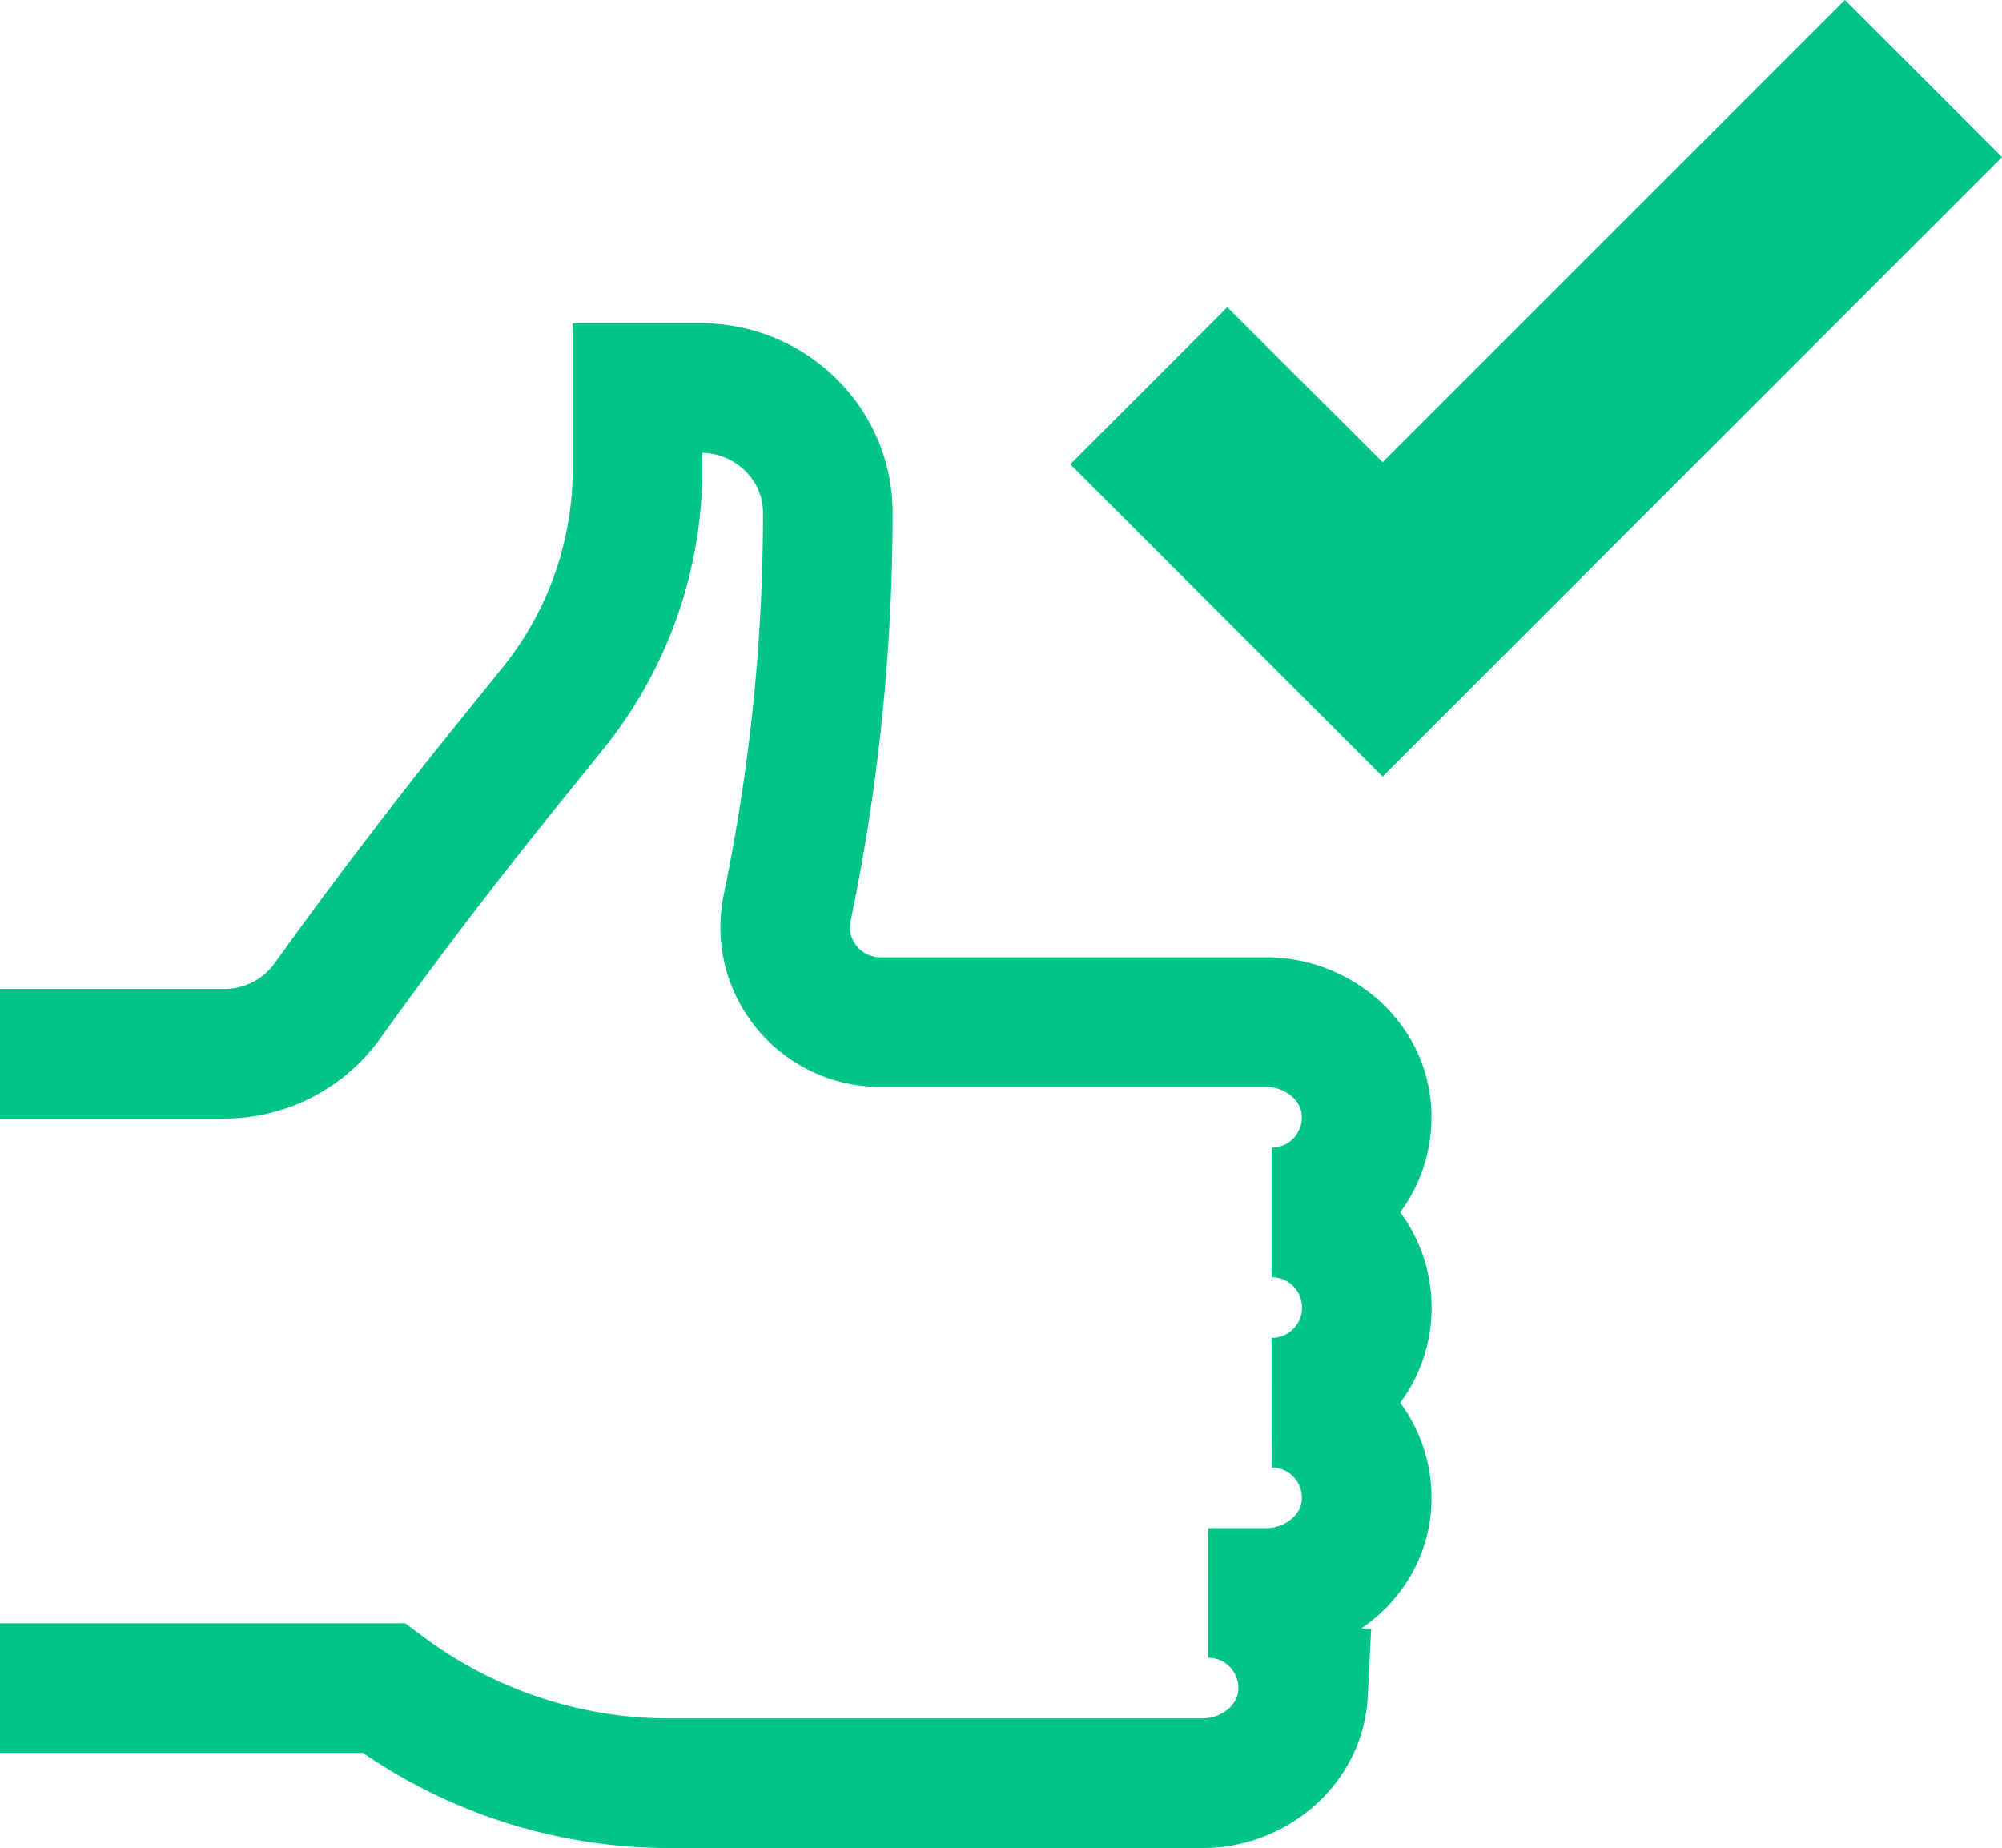
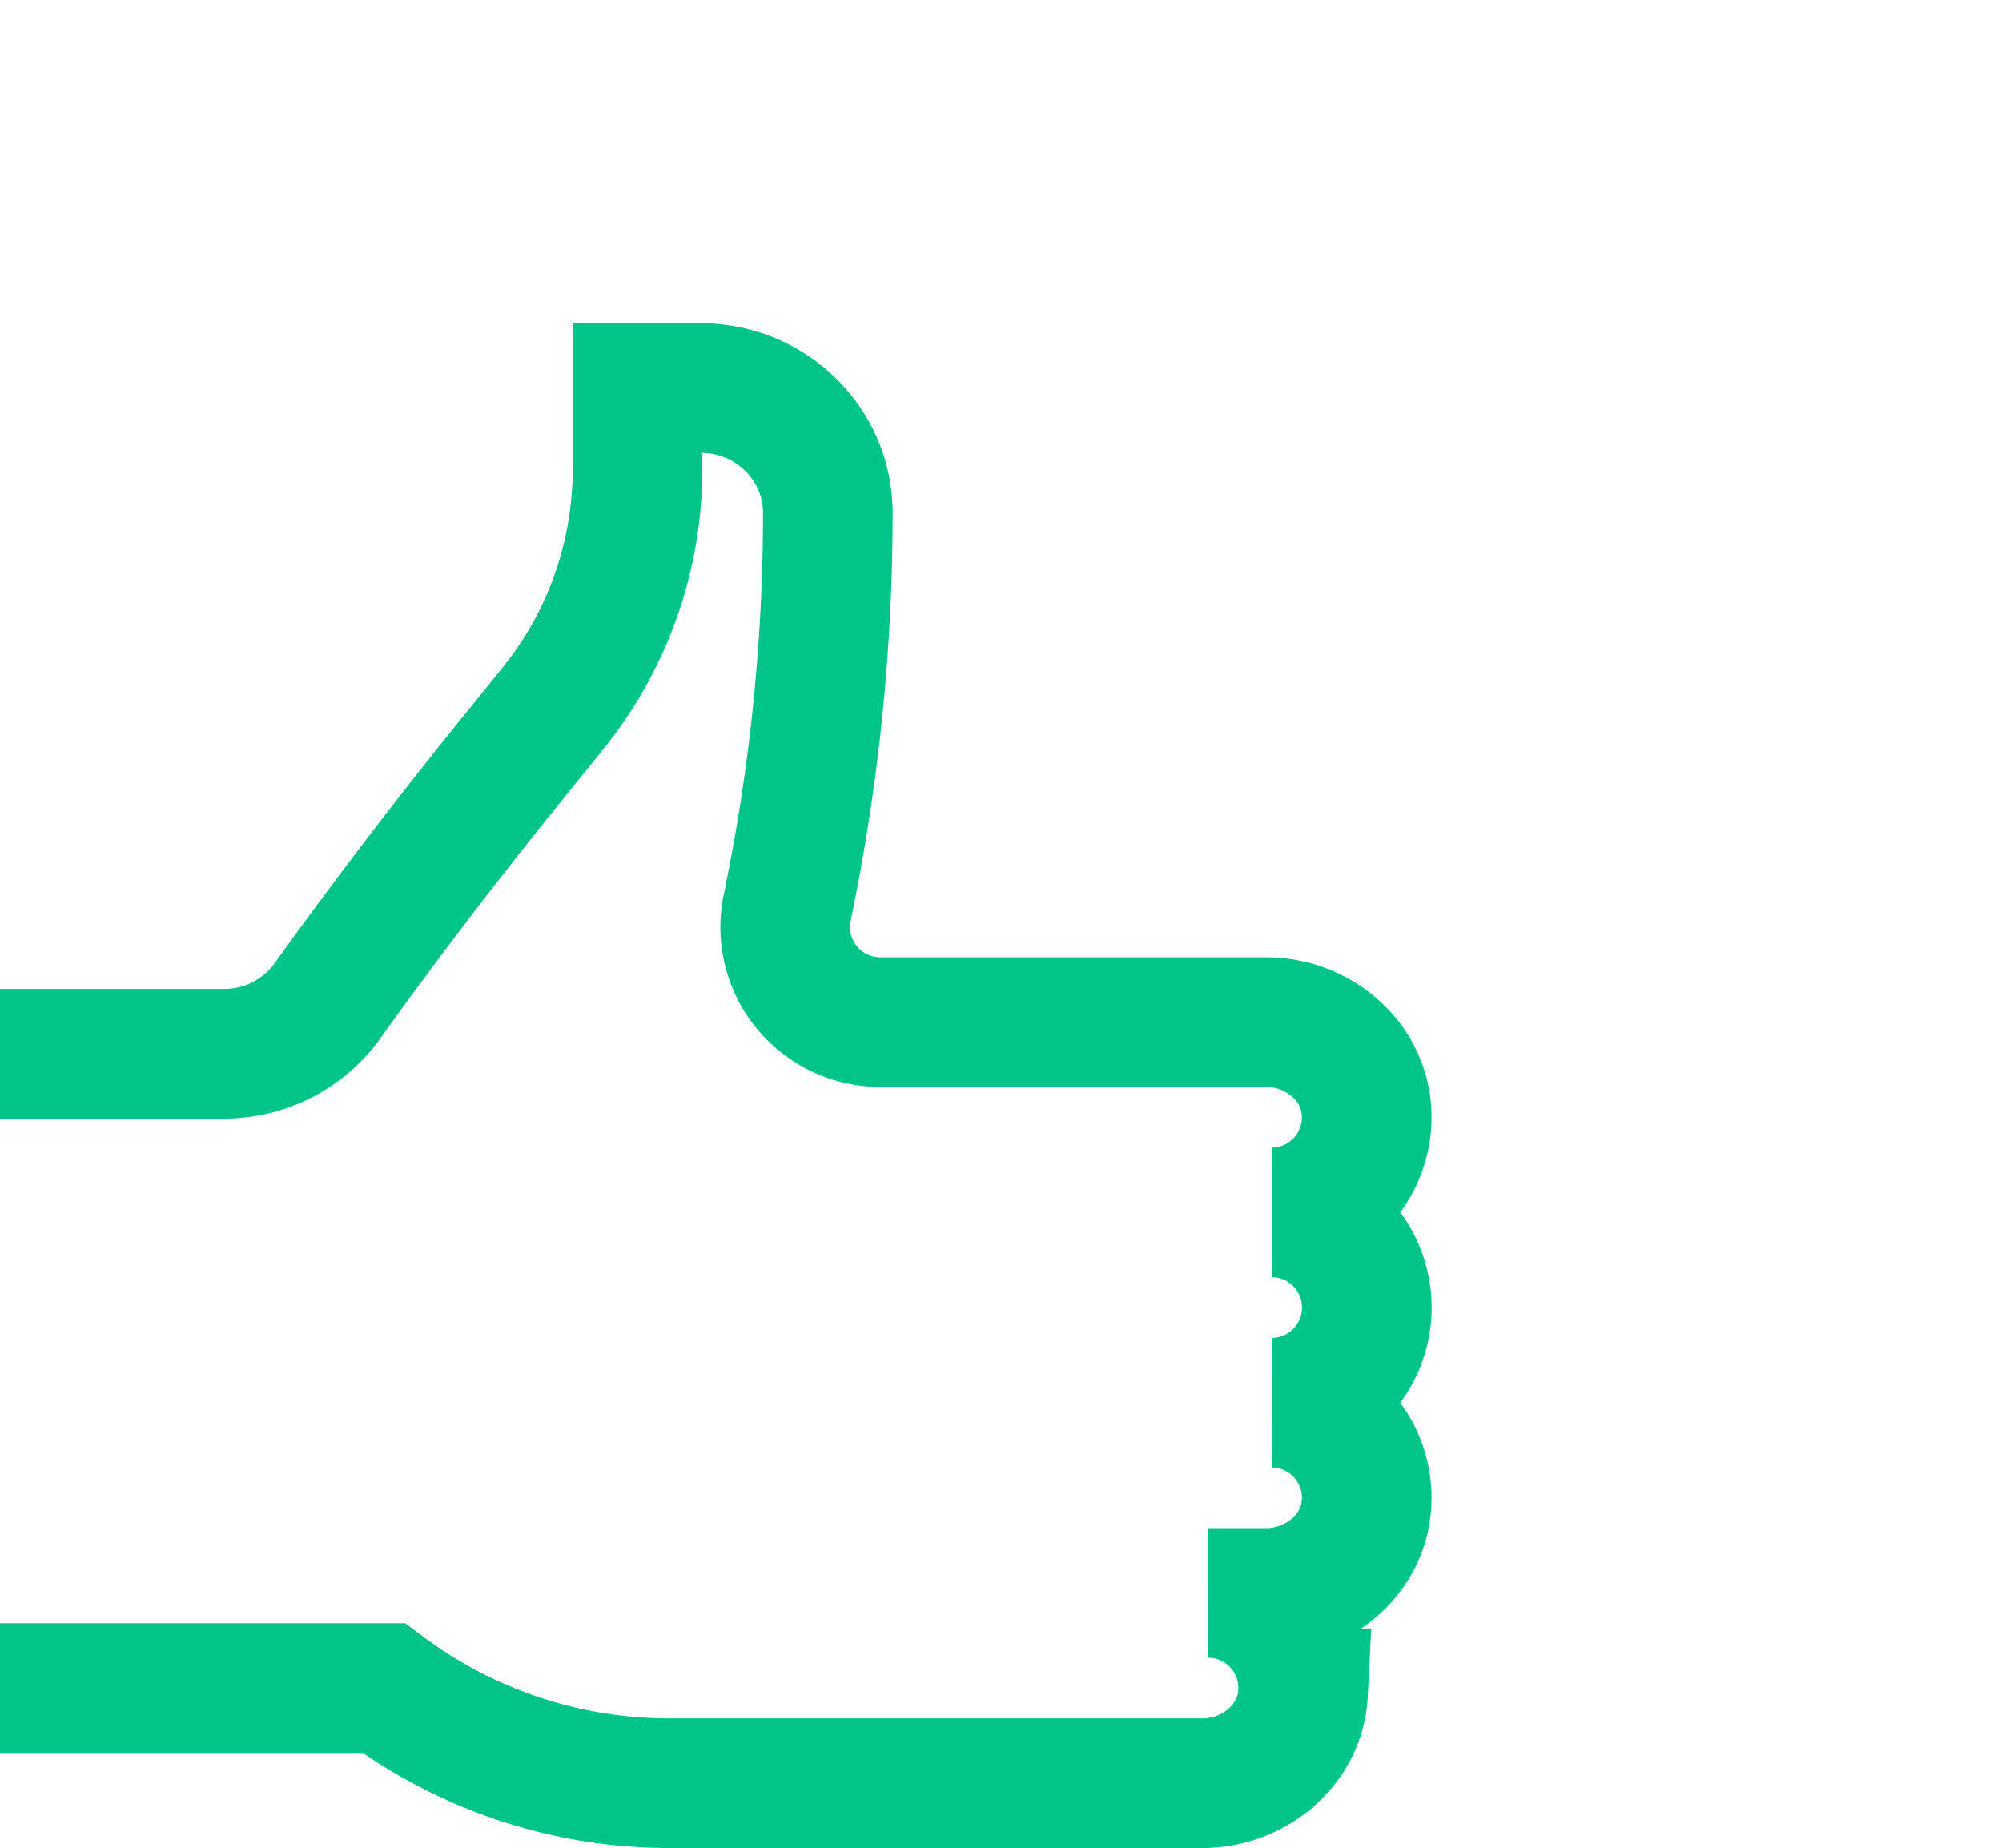
<svg xmlns="http://www.w3.org/2000/svg" id="Layer_2" viewBox="0 0 77.22 71.29">
  <g id="Layer_1-2">
    <path d="M0 65.12h14.8c3.18 2.38 7.04 3.67 11.01 3.67h20.58c1.99 0 3.77-1.49 3.87-3.47a3.668 3.668 0 0 0-3.66-3.87h2.24c1.99 0 3.77-1.49 3.87-3.47a3.668 3.668 0 0 0-3.66-3.87c2.03 0 3.67-1.64 3.67-3.67 0-2.03-1.64-3.67-3.67-3.67 2.09 0 3.77-1.75 3.66-3.87-.1-1.98-1.88-3.47-3.87-3.47H33.96c-1.1 0-2.14-.49-2.84-1.34s-.98-1.97-.76-3.05l.13-.65a74.69 74.69 0 0 0 1.44-14.61c0-2.67-2.22-4.81-4.89-4.81h-2.45v3.13c0 3.35-1.15 6.6-3.25 9.21l-1.85 2.29c-2.37 2.94-4.66 5.94-6.86 9.01a4.9 4.9 0 0 1-3.98 2.04H0" style="fill:none;stroke:#00c488;stroke-miterlimit:10;stroke-width:5px" />
-     <path style="fill:#00c488" d="M71.16 0 53.33 17.83l-5.99-5.98-6.06 6.06 5.99 5.99 6.06 6.06 23.89-23.9L71.16 0z" />
  </g>
</svg>